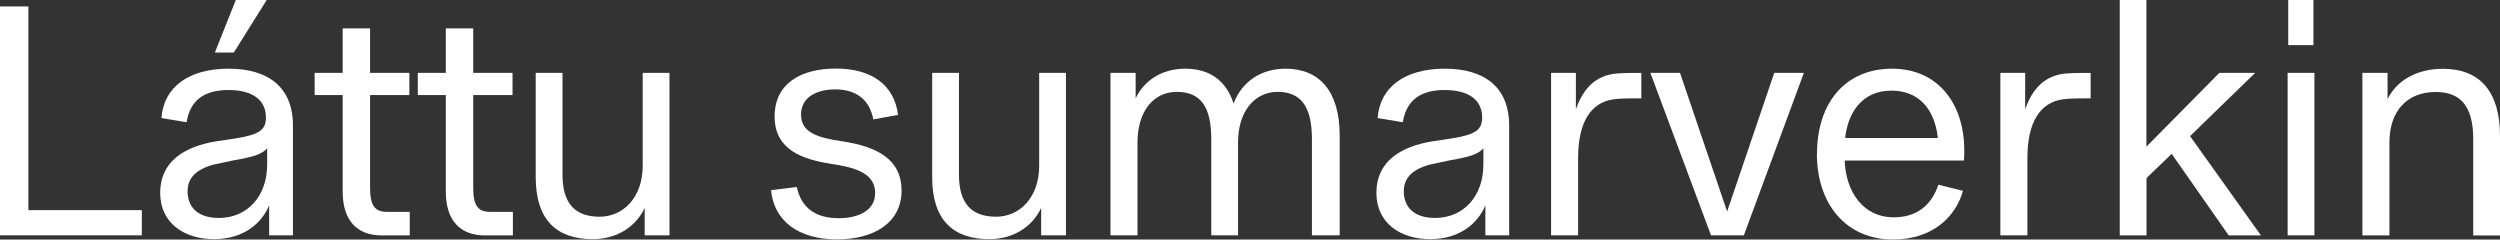
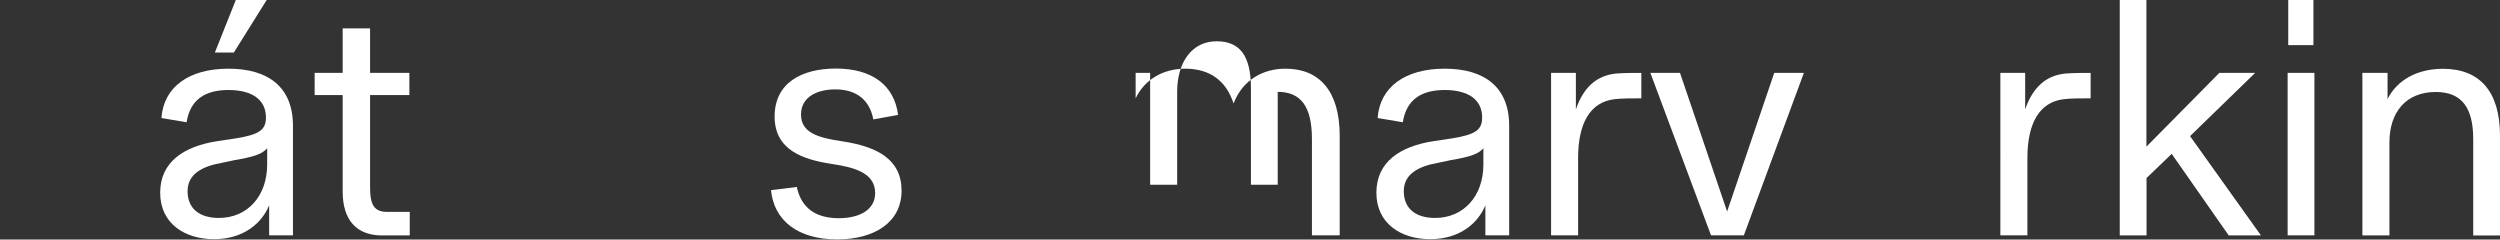
<svg xmlns="http://www.w3.org/2000/svg" id="STRIPE" viewBox="0 0 201.65 19.32">
  <rect x="0" y="0" width="201.65" height="19.32" fill="#333333" stroke="none" />
  <defs>
    <style>
      .cls-1 {
        fill: #fff;
      }
    </style>
  </defs>
-   <path class="cls-1" d="m0,.52h2.29v16.43h9.15v2.03H0V.52Z" />
  <path class="cls-1" d="m12.92,15.55c0-2.5,1.92-3.74,4.58-4.16l1.53-.23c1.92-.31,2.42-.7,2.42-1.69,0-1.43-1.12-2.21-3.02-2.21s-3.09.78-3.38,2.6l-2.03-.34c.18-2.5,2.21-3.98,5.41-3.98s5.2,1.48,5.2,4.6v8.84h-1.92v-2.42c-.6,1.46-2.08,2.73-4.45,2.73s-4.34-1.27-4.34-3.74Zm4.73,2.03c2.29,0,3.9-1.74,3.9-4.32v-1.3c-.42.49-1.14.7-2.65.96l-.99.21c-1.66.29-2.78.94-2.78,2.29,0,1.43.99,2.16,2.52,2.16ZM19.01,0h2.5l-2.65,4.24h-1.53l1.69-4.24Z" />
  <path class="cls-1" d="m27.64,15.44v-7.77h-2.26v-1.79h2.26v-3.59h2.21v3.59h3.17v1.79h-3.17v7.44c0,1.46.36,1.98,1.38,1.98h1.82v1.9h-2.24c-2.03,0-3.17-1.22-3.17-3.54Z" />
-   <path class="cls-1" d="m35.96,15.44v-7.77h-2.26v-1.79h2.26v-3.59h2.21v3.59h3.17v1.79h-3.17v7.44c0,1.46.36,1.98,1.38,1.98h1.82v1.9h-2.24c-2.03,0-3.17-1.22-3.17-3.54Z" />
-   <path class="cls-1" d="m43.21,14.3V5.88h2.16v8.22c0,2.37,1.07,3.38,2.99,3.38s3.48-1.56,3.48-4.11v-7.49h2.16v13.1h-2v-2.21c-.73,1.56-2.29,2.52-4.19,2.52-2.89,0-4.6-1.53-4.6-4.99Z" />
  <path class="cls-1" d="m62.19,15.34l2.08-.26c.34,1.61,1.43,2.52,3.38,2.52,1.64,0,2.94-.65,2.94-2.03,0-1.77-2-2.11-3.64-2.37-2.13-.34-4.47-1.07-4.47-3.8s2.21-3.87,4.94-3.87c2.91,0,4.71,1.33,5.02,3.74l-2,.36c-.29-1.56-1.35-2.42-3.07-2.42-1.4,0-2.76.57-2.76,2.03s1.35,1.87,3.33,2.16c2.78.42,4.78,1.43,4.78,3.98s-2.18,3.93-5.2,3.93c-3.17,0-5.1-1.53-5.33-3.98Z" />
-   <path class="cls-1" d="m75.19,14.3V5.88h2.16v8.22c0,2.37,1.07,3.38,2.99,3.38s3.48-1.56,3.48-4.11v-7.49h2.16v13.1h-2v-2.21c-.73,1.56-2.29,2.52-4.19,2.52-2.89,0-4.6-1.53-4.6-4.99Z" />
-   <path class="cls-1" d="m89.57,5.88h2.03v2.05c.75-1.56,2.26-2.39,4-2.39,1.95,0,3.3.94,3.9,2.81.7-1.85,2.31-2.81,4.19-2.81,2.7,0,4.37,1.77,4.37,5.41v8.03h-2.24v-7.77c0-2.6-.88-3.8-2.76-3.8s-3.2,1.59-3.2,4.08v7.49h-2.16v-7.77c0-2.63-.88-3.8-2.78-3.8s-3.17,1.59-3.17,4.08v7.49h-2.18V5.88Z" />
+   <path class="cls-1" d="m89.57,5.88h2.03v2.05c.75-1.56,2.26-2.39,4-2.39,1.95,0,3.3.94,3.9,2.81.7-1.85,2.31-2.81,4.19-2.81,2.7,0,4.37,1.77,4.37,5.41v8.03h-2.24v-7.77c0-2.6-.88-3.8-2.76-3.8v7.49h-2.16v-7.77c0-2.63-.88-3.8-2.78-3.8s-3.17,1.59-3.17,4.08v7.49h-2.18V5.88Z" />
  <path class="cls-1" d="m111.02,15.55c0-2.5,1.92-3.74,4.58-4.16l1.53-.23c1.92-.31,2.42-.7,2.42-1.69,0-1.43-1.12-2.21-3.02-2.21s-3.09.78-3.38,2.6l-2.03-.34c.18-2.5,2.21-3.98,5.41-3.98s5.2,1.48,5.2,4.6v8.84h-1.92v-2.42c-.6,1.46-2.08,2.73-4.45,2.73s-4.34-1.27-4.34-3.74Zm4.73,2.03c2.29,0,3.9-1.74,3.9-4.32v-1.3c-.42.49-1.14.7-2.65.96l-.99.21c-1.66.29-2.78.94-2.78,2.29,0,1.43.99,2.16,2.52,2.16Z" />
  <path class="cls-1" d="m125.11,5.88h2v2.94c.6-1.74,1.64-2.73,3.25-2.89.65-.05,1.46-.05,2.03-.05v2.05c-.65,0-1.72,0-2.24.08-1.85.26-2.86,1.87-2.86,4.73v6.24h-2.18V5.88Z" />
  <path class="cls-1" d="m133.12,5.88h2.39l3.8,11.18,3.8-11.18h2.39l-4.84,13.1h-2.65l-4.89-13.1Z" />
-   <path class="cls-1" d="m146.56,12.4c0-4.08,2.26-6.86,6.06-6.86,3.56,0,5.82,2.65,5.82,6.63,0,.21,0,.47-.03.78h-9.62c.1,2.57,1.53,4.58,3.95,4.58,1.9,0,3.07-1.01,3.61-2.63l1.98.49c-.55,2.05-2.42,3.93-5.64,3.93-3.74,0-6.14-2.81-6.14-6.92Zm9.75-1.27c-.29-2.55-1.72-3.82-3.74-3.82-2.5,0-3.54,1.95-3.74,3.82h7.49Z" />
  <path class="cls-1" d="m161.35,5.88h2v2.94c.6-1.74,1.64-2.73,3.25-2.89.65-.05,1.46-.05,2.03-.05v2.05c-.65,0-1.72,0-2.24.08-1.85.26-2.86,1.87-2.86,4.73v6.24h-2.18V5.88Z" />
  <path class="cls-1" d="m170.97,0h2.16v11.83l5.88-5.95h2.89l-5.25,5.1,5.72,8.01h-2.6l-4.6-6.58-2.03,1.95v4.63h-2.16V0Z" />
  <path class="cls-1" d="m184.52,5.88h2.16v13.1h-2.16V5.88Zm.05-5.88h2.03v3.64h-2.03V0Z" />
  <path class="cls-1" d="m190.55,5.88h2.03v2.11c.78-1.56,2.42-2.44,4.47-2.44,2.96,0,4.6,1.82,4.6,5.41v8.03h-2.16v-7.77c0-2.55-.94-3.8-3.02-3.8-2.39,0-3.74,1.61-3.74,4.08v7.49h-2.18V5.88Z" />
</svg>